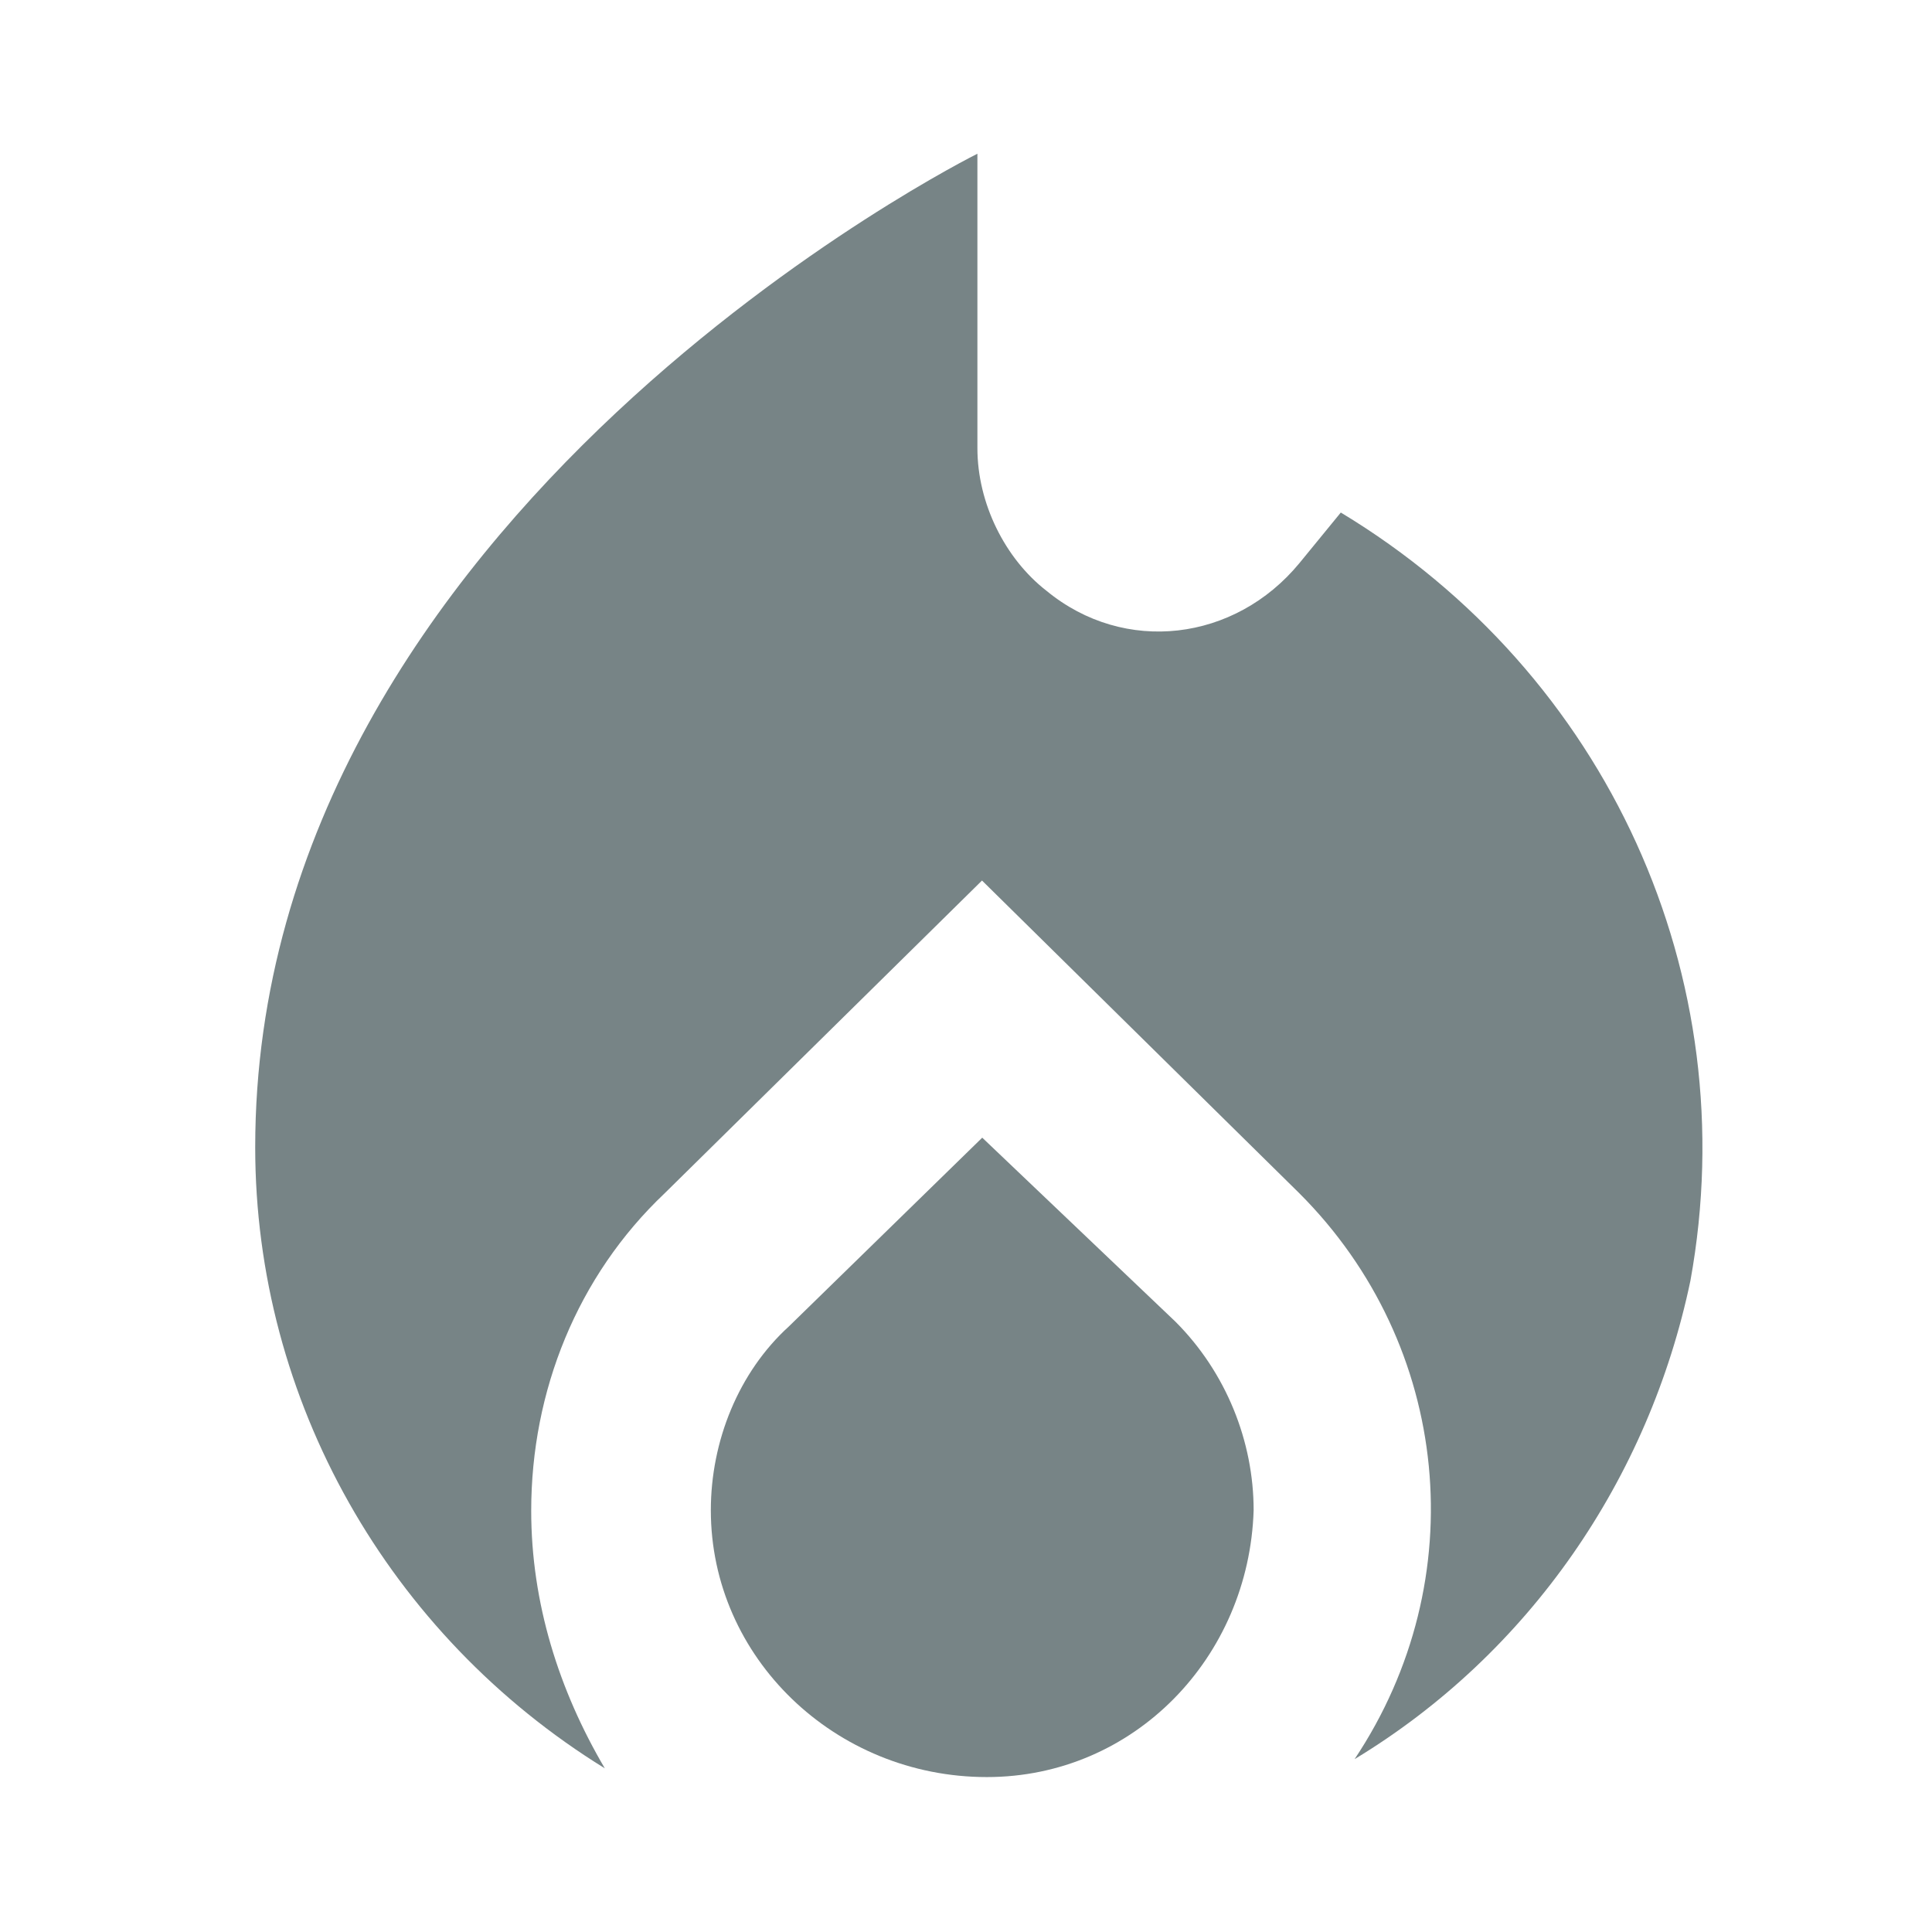
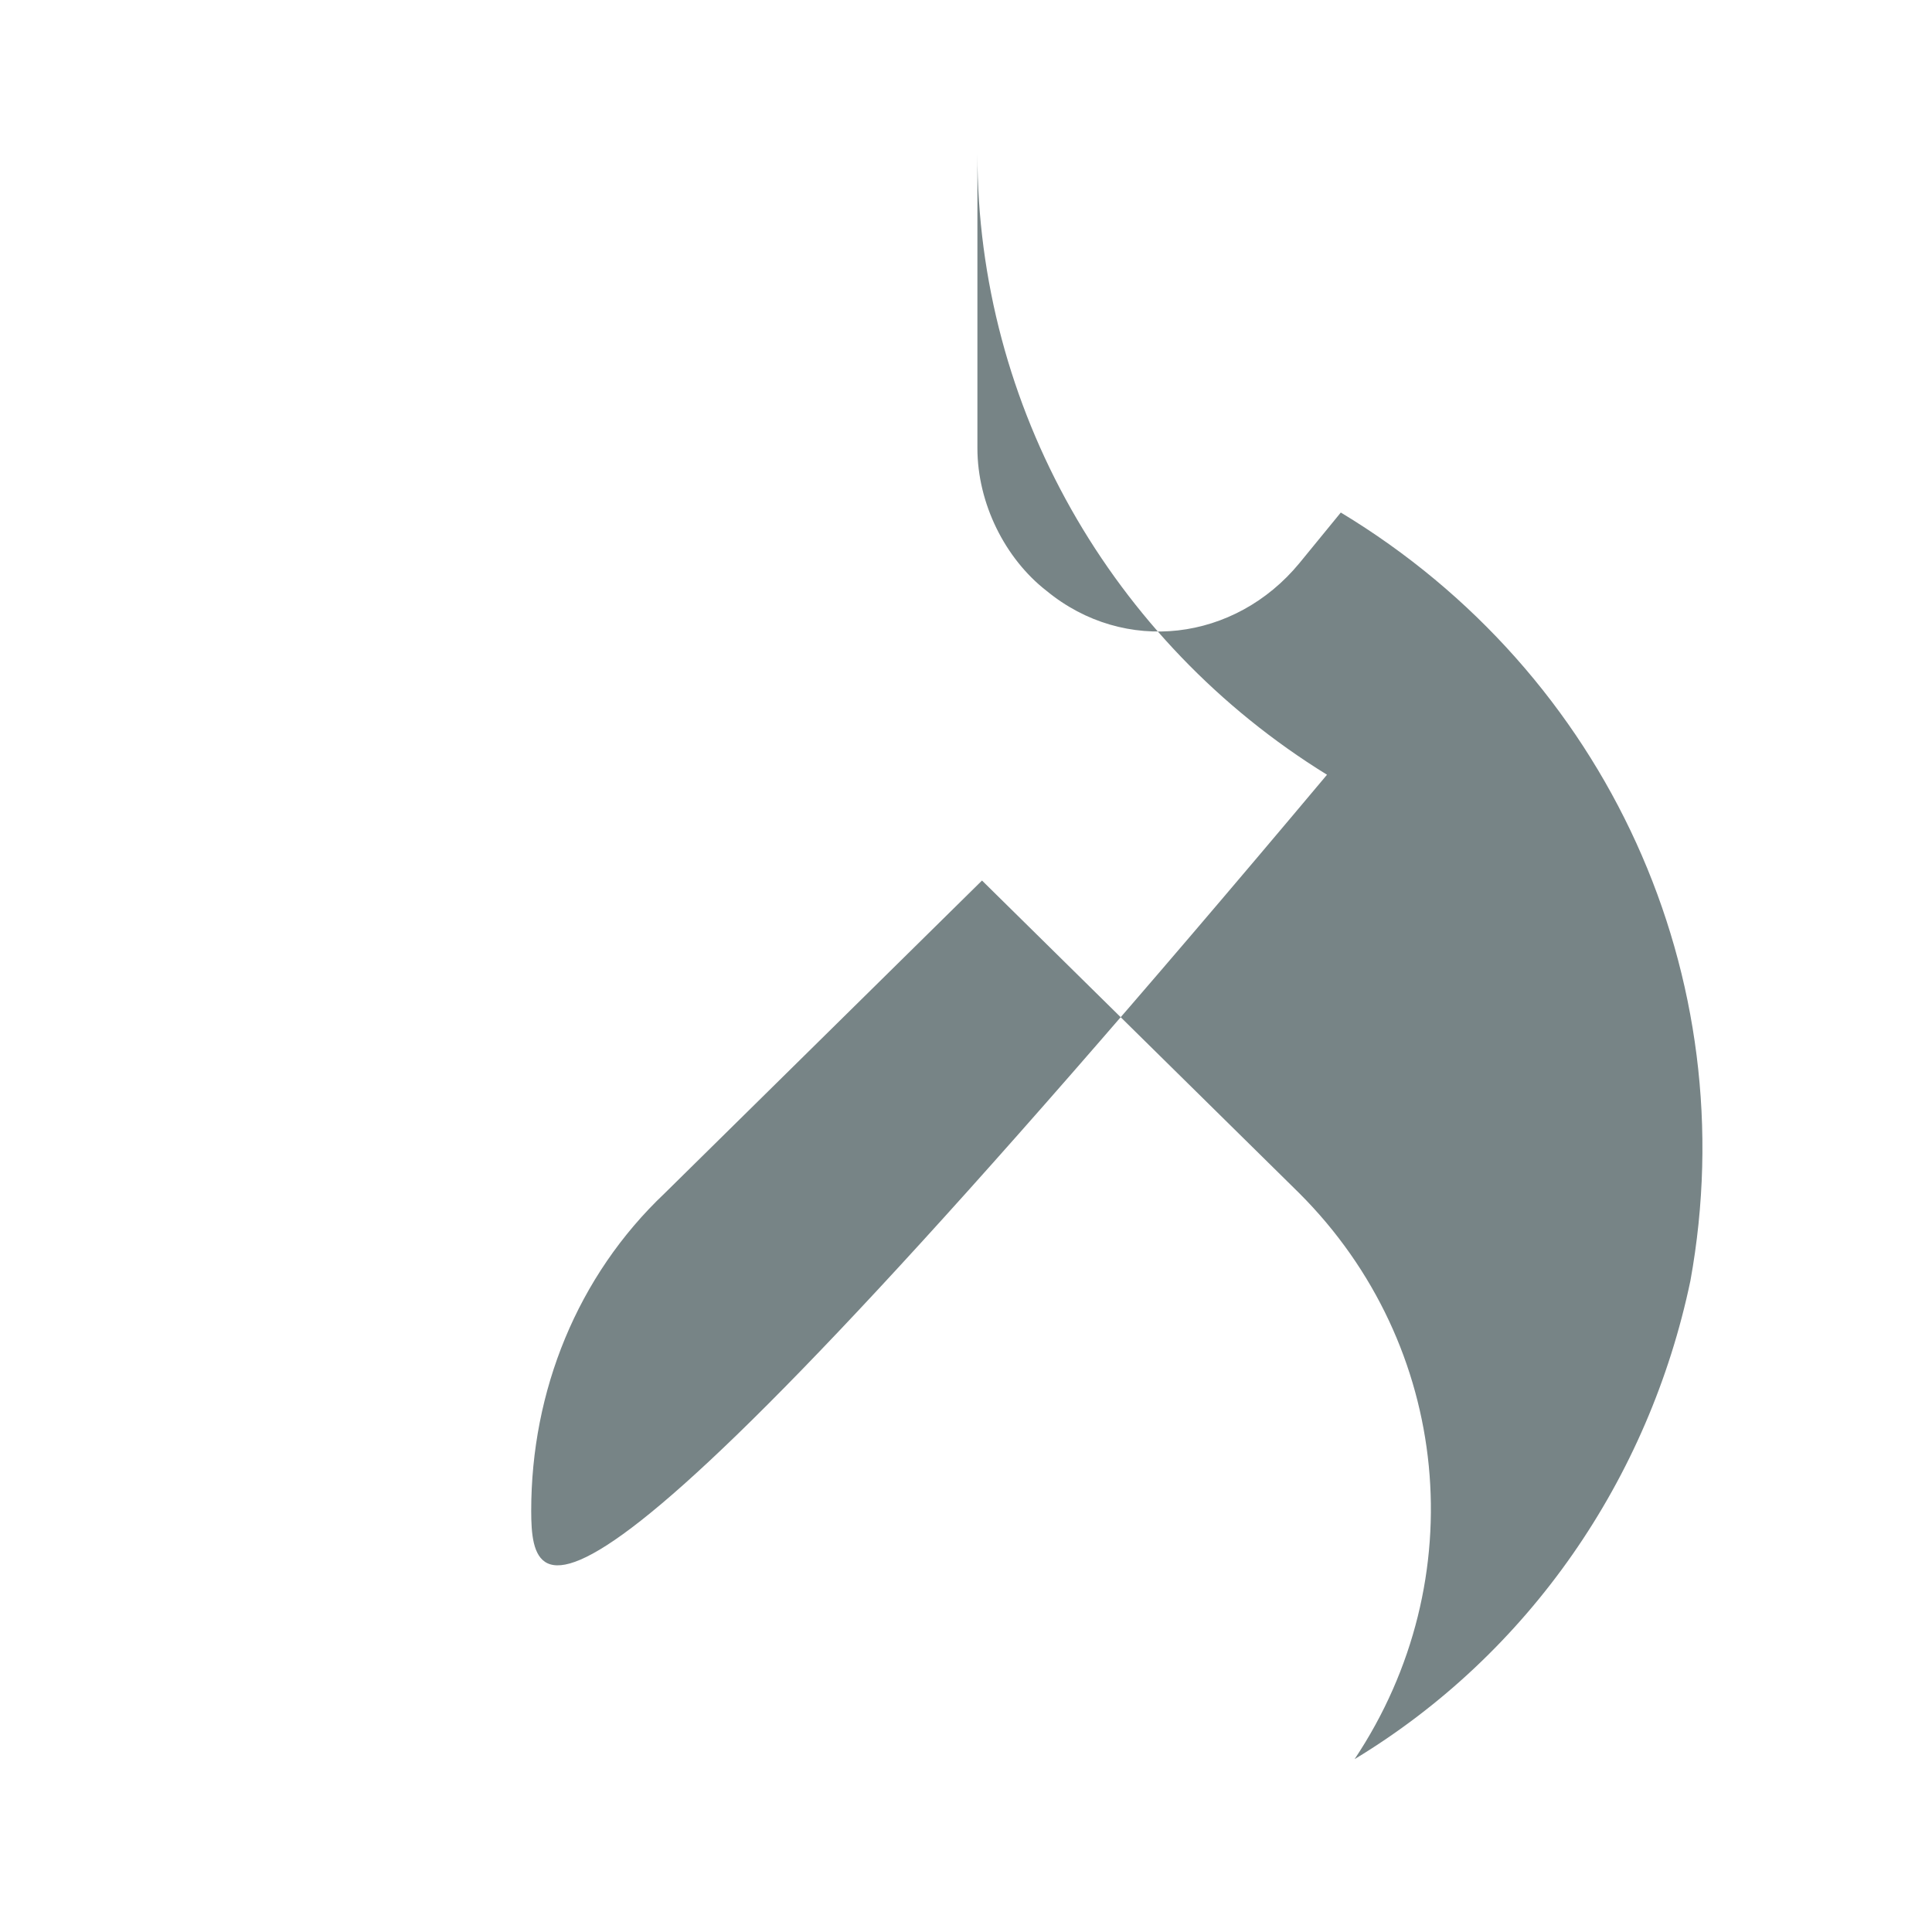
<svg xmlns="http://www.w3.org/2000/svg" version="1.1" id="local_fire_department_black_24dp_3_" x="0px" y="0px" viewBox="0 0 42 42" style="enable-background:new 0 0 42 42;" xml:space="preserve">
  <style type="text/css">
	.st0{fill:none;}
	.st1{fill:#778486;}
</style>
  <g id="Group_1319">
    <rect id="Rectangle_1317" class="st0" width="42" height="42" />
  </g>
  <g id="Group_1323" transform="translate(9.948 2.842)">
    <g id="Group_1322">
      <g id="Group_1320" transform="translate(7.105 15.49)">
-         <path id="Path_2329" class="st1" d="M4.3,6.4l-4.2,4.1C-1,11.5-1.6,13-1.6,14.5c0,3.2,2.7,5.8,6,5.8c3.2,0,5.7-2.6,5.8-5.8     c0-1.5-0.6-3-1.7-4.1L4.3,6.4z" />
-       </g>
+         </g>
      <g id="Group_1321">
-         <path id="Path_2330" class="st1" d="M19.2,8.3l-0.9,1.1c-1.4,1.7-3.8,2-5.5,0.6c-0.9-0.7-1.5-1.9-1.5-3.1V0.5     c0,0-15.7,7.8-15.7,21.6c0,5.5,2.9,10.6,7.6,13.5C2.2,33.9,1.6,32,1.6,30c0-2.6,1-5.1,2.9-6.9l6.9-6.8l6.9,6.8     c3.3,3.3,3.8,8.4,1.2,12.3c3.8-2.3,6.4-6.1,7.3-10.4C28,18.4,25,11.8,19.2,8.3z" />
+         <path id="Path_2330" class="st1" d="M19.2,8.3l-0.9,1.1c-1.4,1.7-3.8,2-5.5,0.6c-0.9-0.7-1.5-1.9-1.5-3.1V0.5     c0,5.5,2.9,10.6,7.6,13.5C2.2,33.9,1.6,32,1.6,30c0-2.6,1-5.1,2.9-6.9l6.9-6.8l6.9,6.8     c3.3,3.3,3.8,8.4,1.2,12.3c3.8-2.3,6.4-6.1,7.3-10.4C28,18.4,25,11.8,19.2,8.3z" />
      </g>
    </g>
  </g>
</svg>